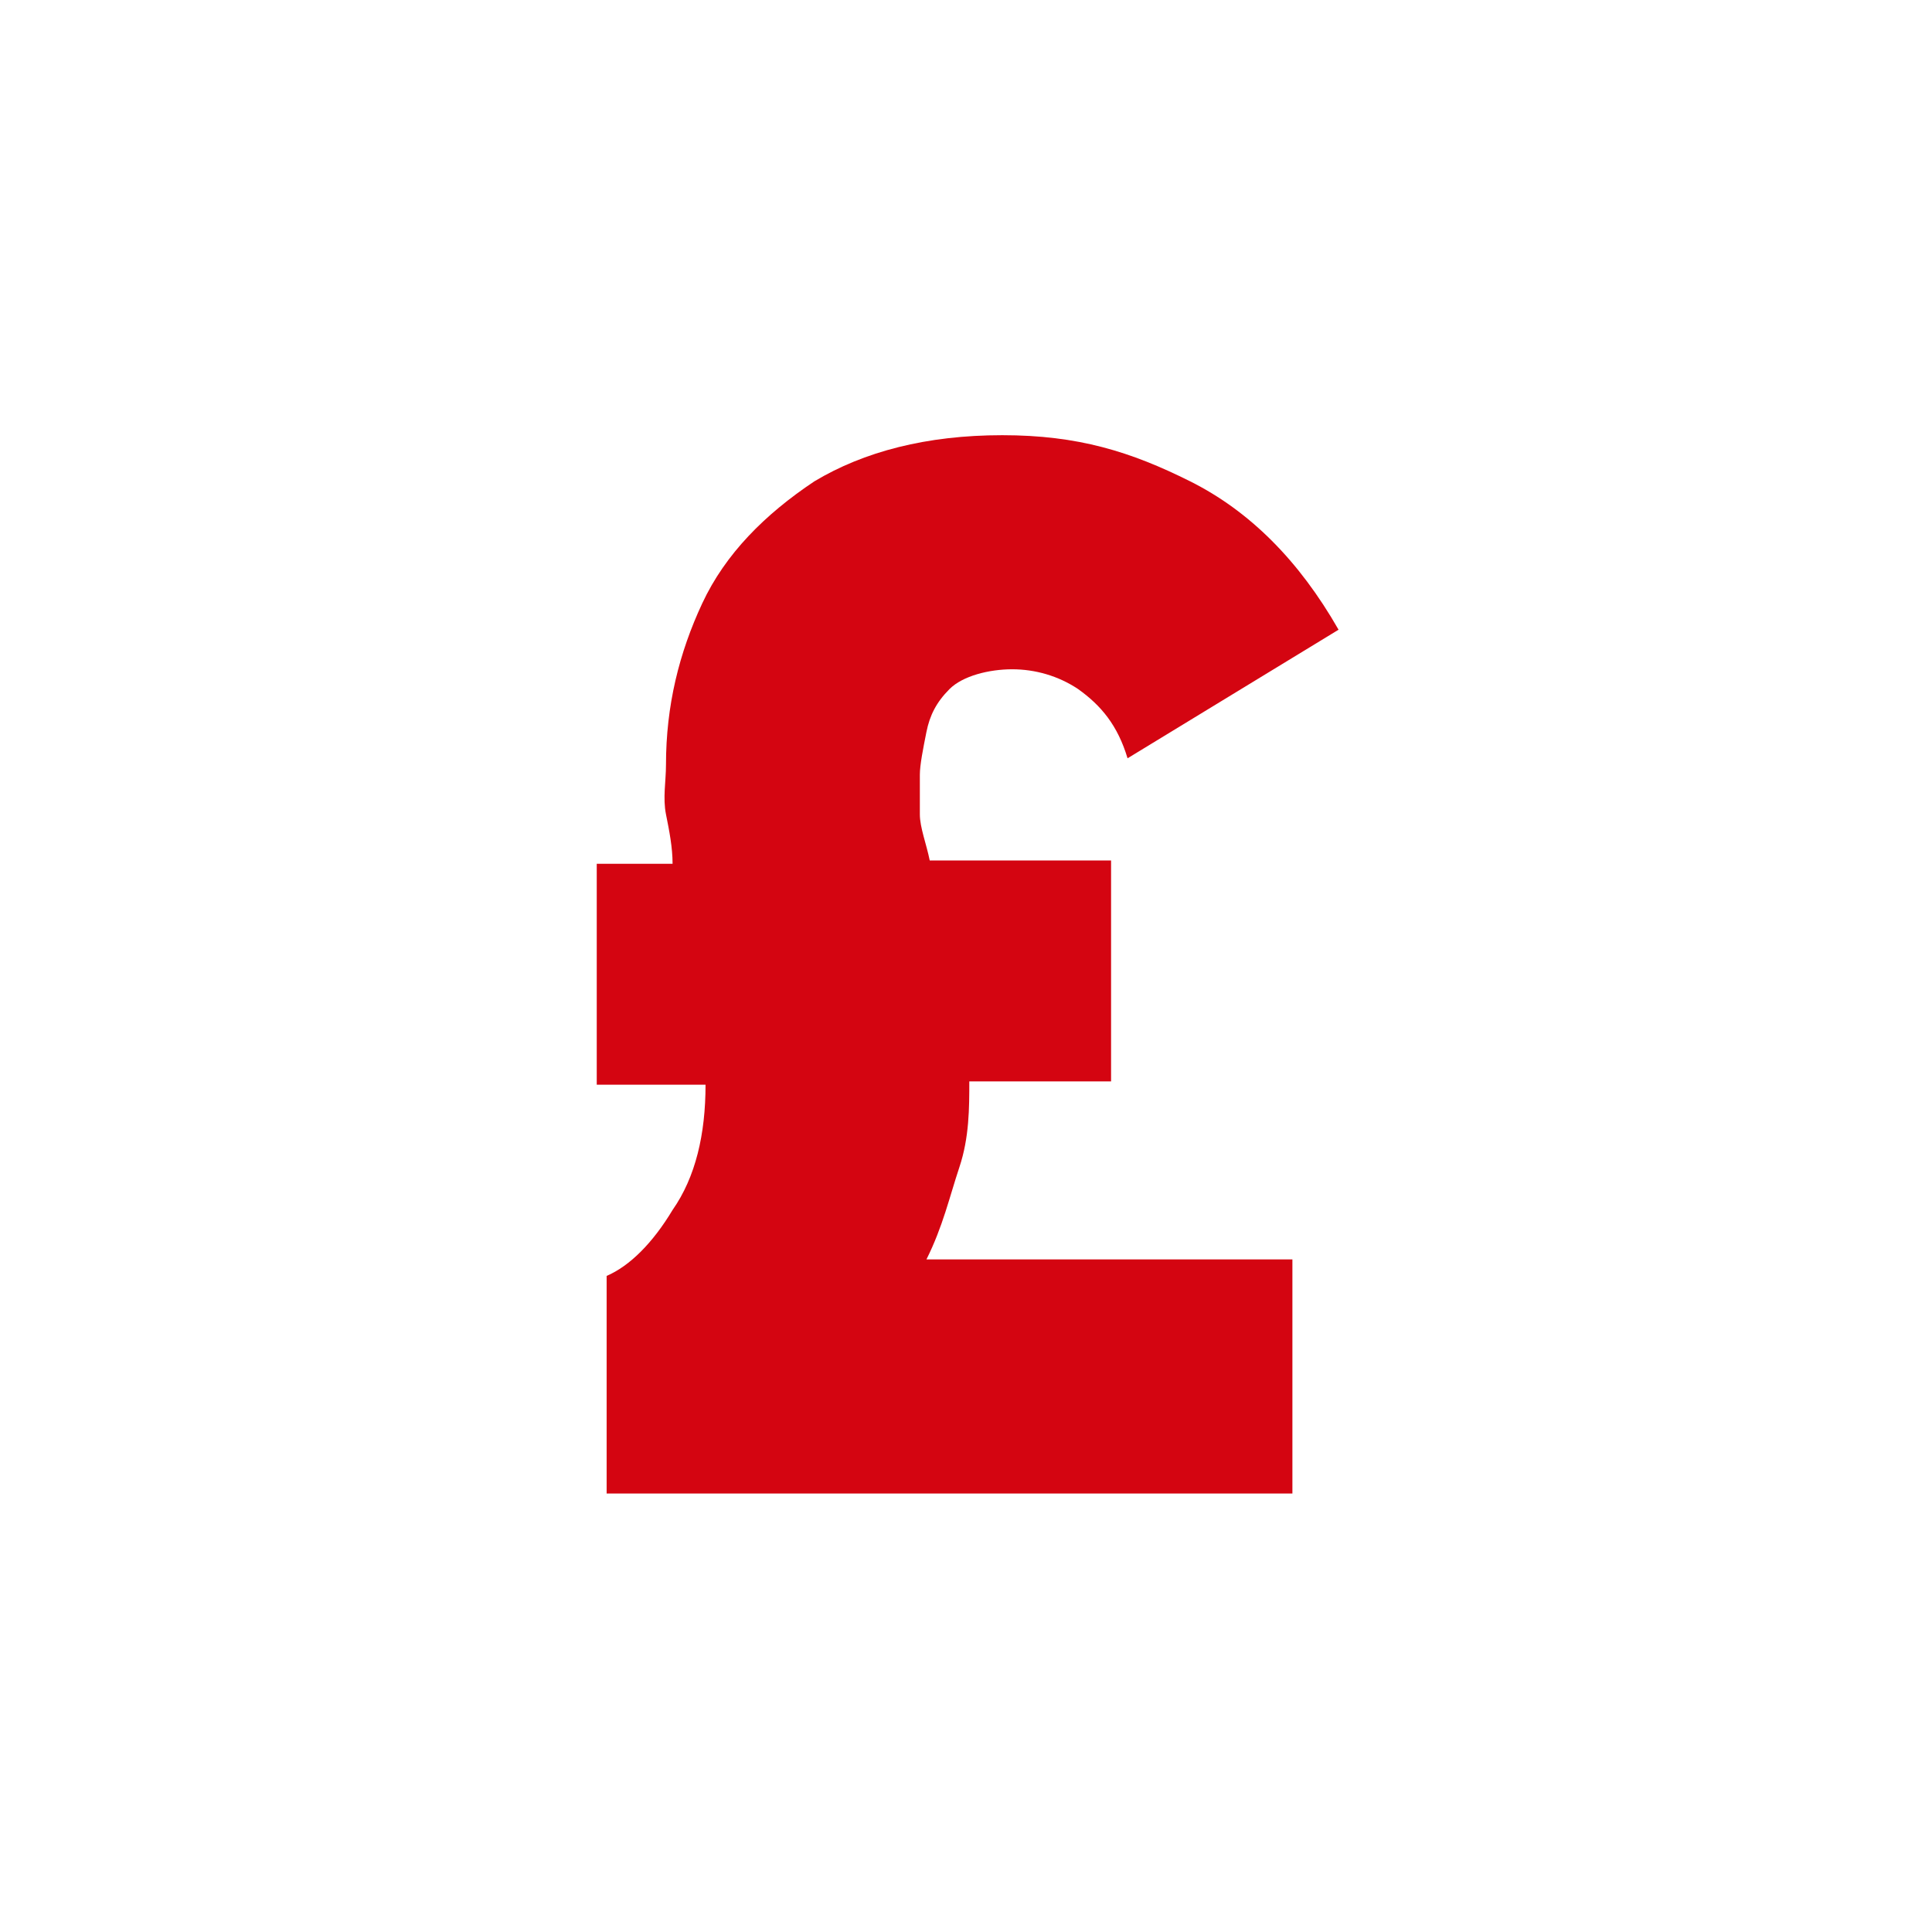
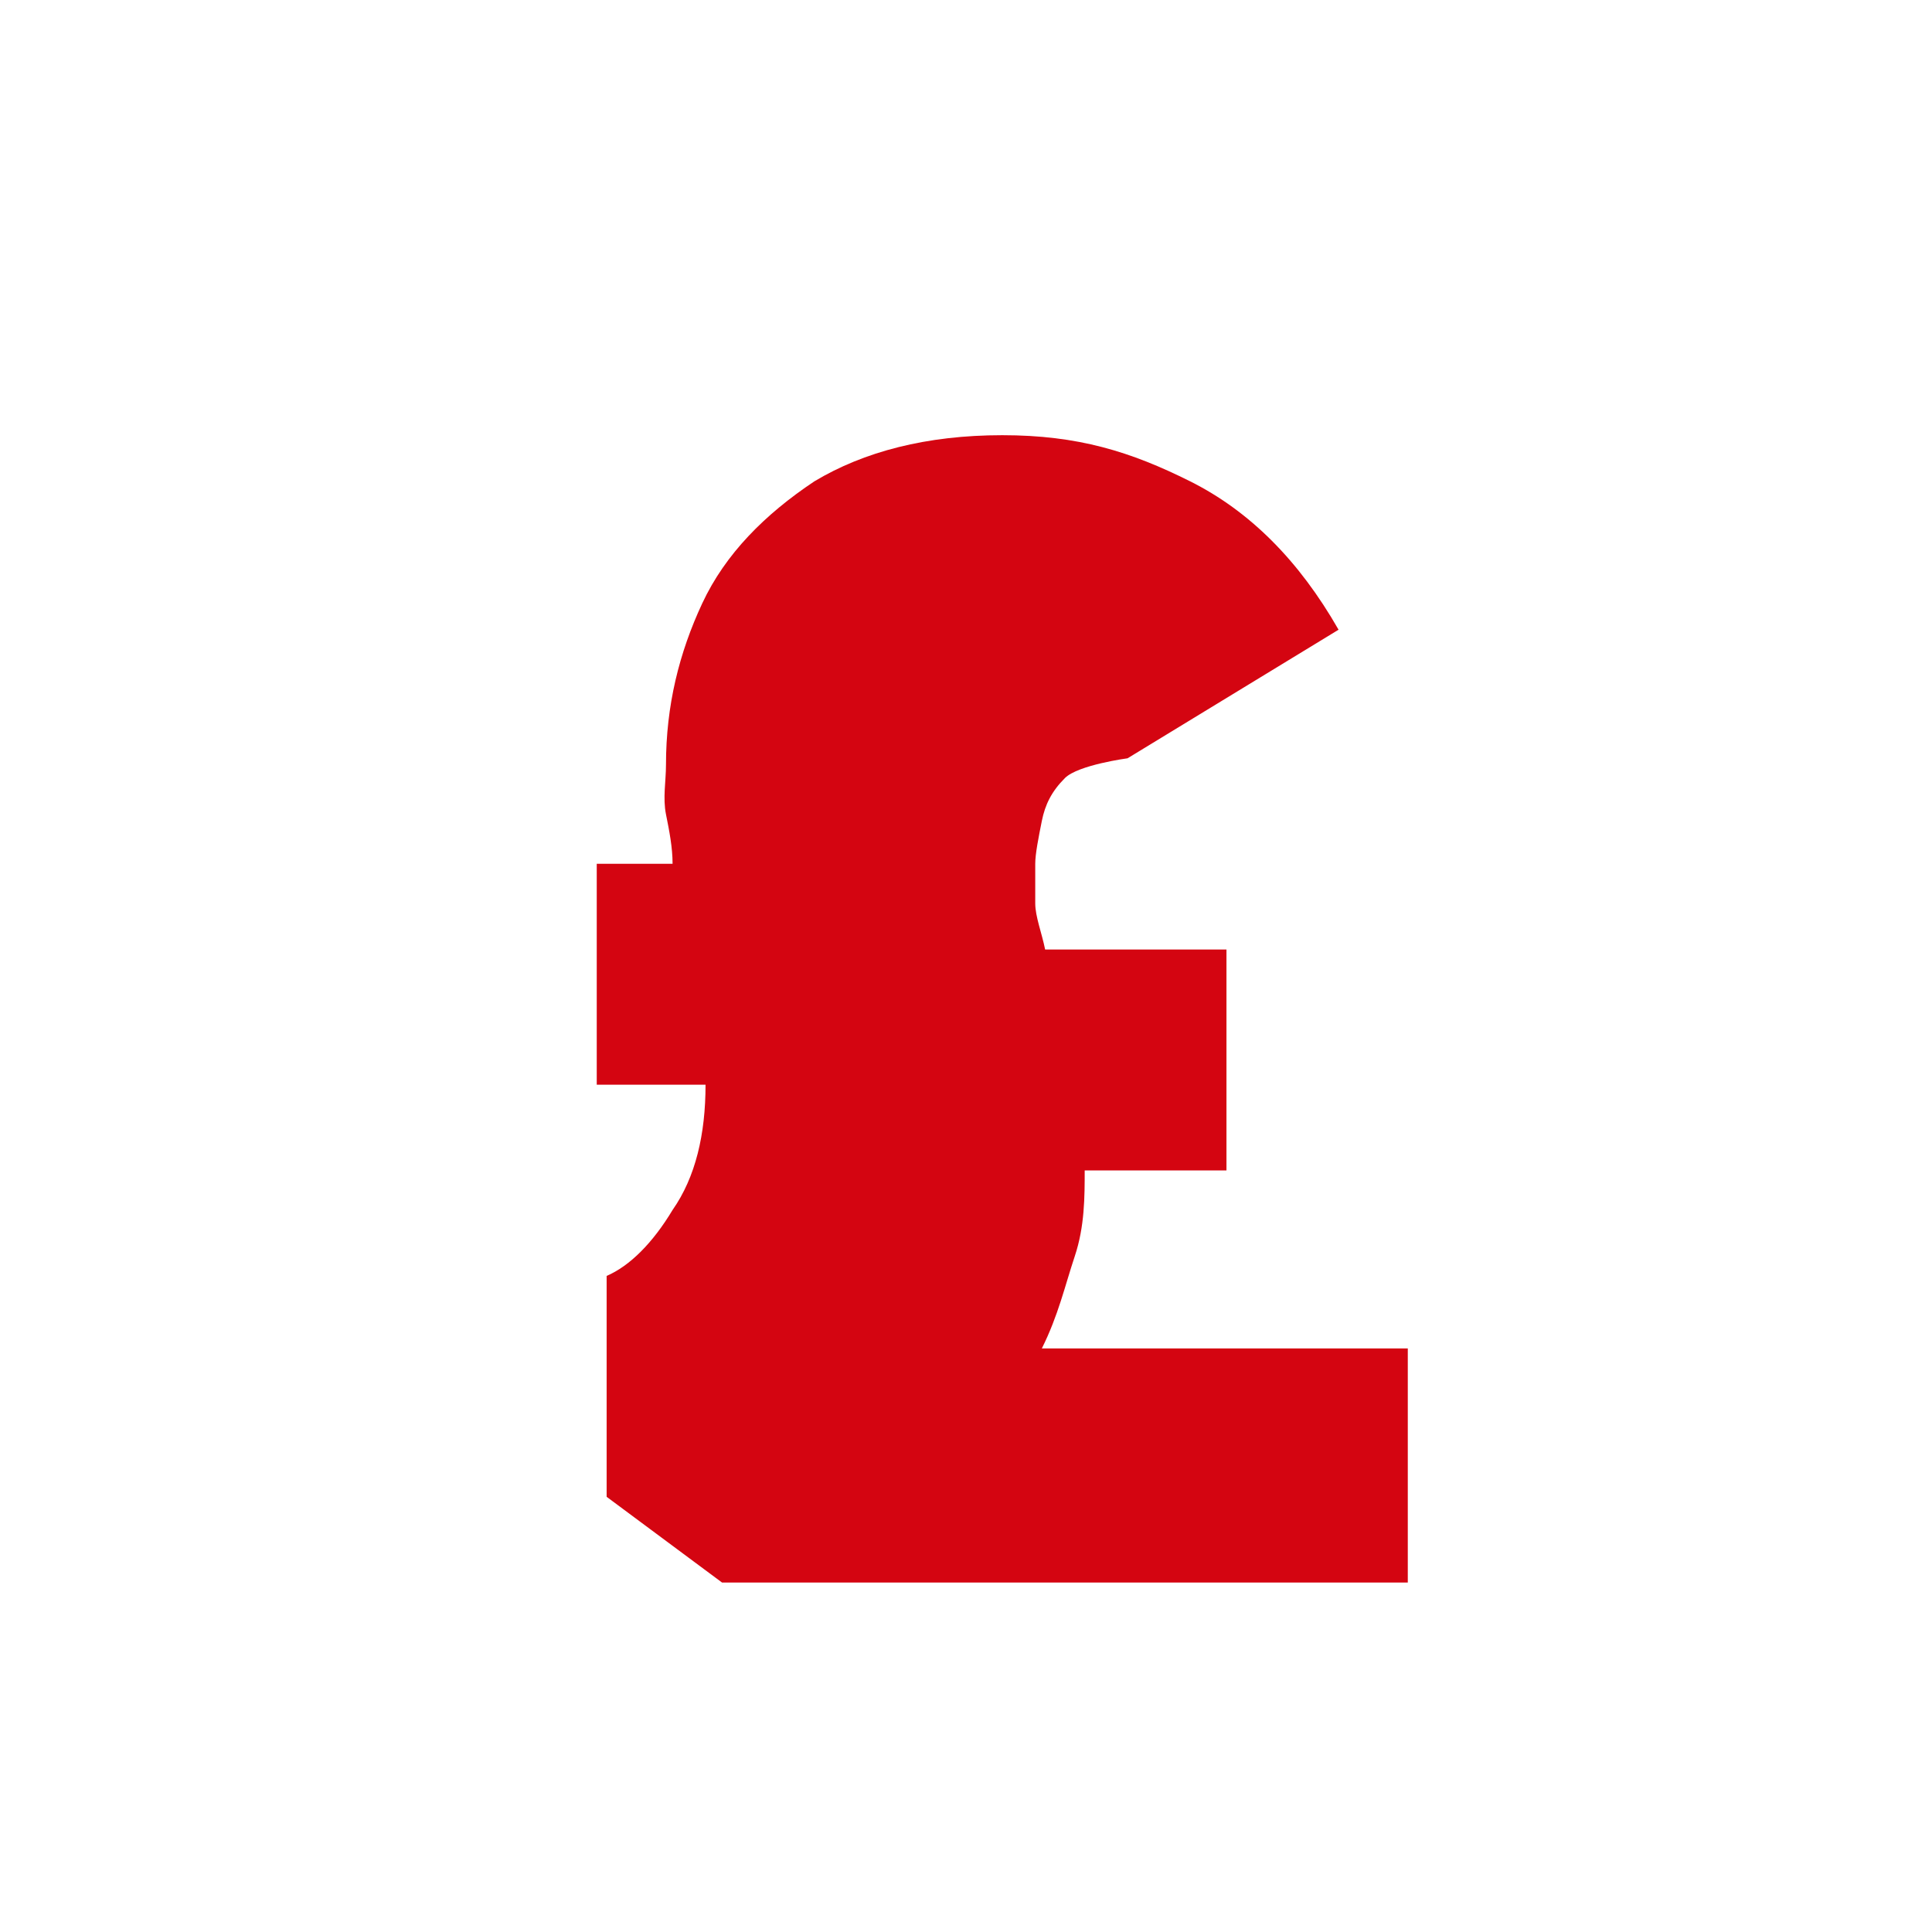
<svg xmlns="http://www.w3.org/2000/svg" id="Layer_1" data-name="Layer 1" version="1.1" viewBox="0 0 58.6 58.6">
  <defs>
    <style>
      .cls-1 {
        fill: #d40511;
        stroke-width: 0px;
      }
    </style>
  </defs>
-   <path class="cls-1" d="M18.4,45.4v-6.7c.7-.3,1.4-1,2-2,.7-1,1-2.3,1-3.8h-3.3v-6.7h2.3c0-.5-.1-1-.2-1.5s0-1,0-1.5c0-1.8.4-3.4,1.1-4.9s1.9-2.7,3.4-3.7c1.5-.9,3.4-1.4,5.7-1.4s3.9.5,5.7,1.4,3.3,2.4,4.5,4.5l-6.4,3.9c-.3-1-.8-1.6-1.5-2.1-.6-.4-1.3-.6-2-.6s-1.5.2-1.9.6-.6.8-.7,1.3-.2,1-.2,1.3v1.2c0,.4.2.9.3,1.4h5.5v6.7h-4.3c0,.8,0,1.7-.3,2.6s-.5,1.8-1,2.8h11.1v7.1h-20.8,0Z" />
+   <path class="cls-1" d="M18.4,45.4v-6.7c.7-.3,1.4-1,2-2,.7-1,1-2.3,1-3.8h-3.3v-6.7h2.3c0-.5-.1-1-.2-1.5s0-1,0-1.5c0-1.8.4-3.4,1.1-4.9s1.9-2.7,3.4-3.7c1.5-.9,3.4-1.4,5.7-1.4s3.9.5,5.7,1.4,3.3,2.4,4.5,4.5l-6.4,3.9s-1.5.2-1.9.6-.6.8-.7,1.3-.2,1-.2,1.3v1.2c0,.4.2.9.3,1.4h5.5v6.7h-4.3c0,.8,0,1.7-.3,2.6s-.5,1.8-1,2.8h11.1v7.1h-20.8,0Z" />
</svg>